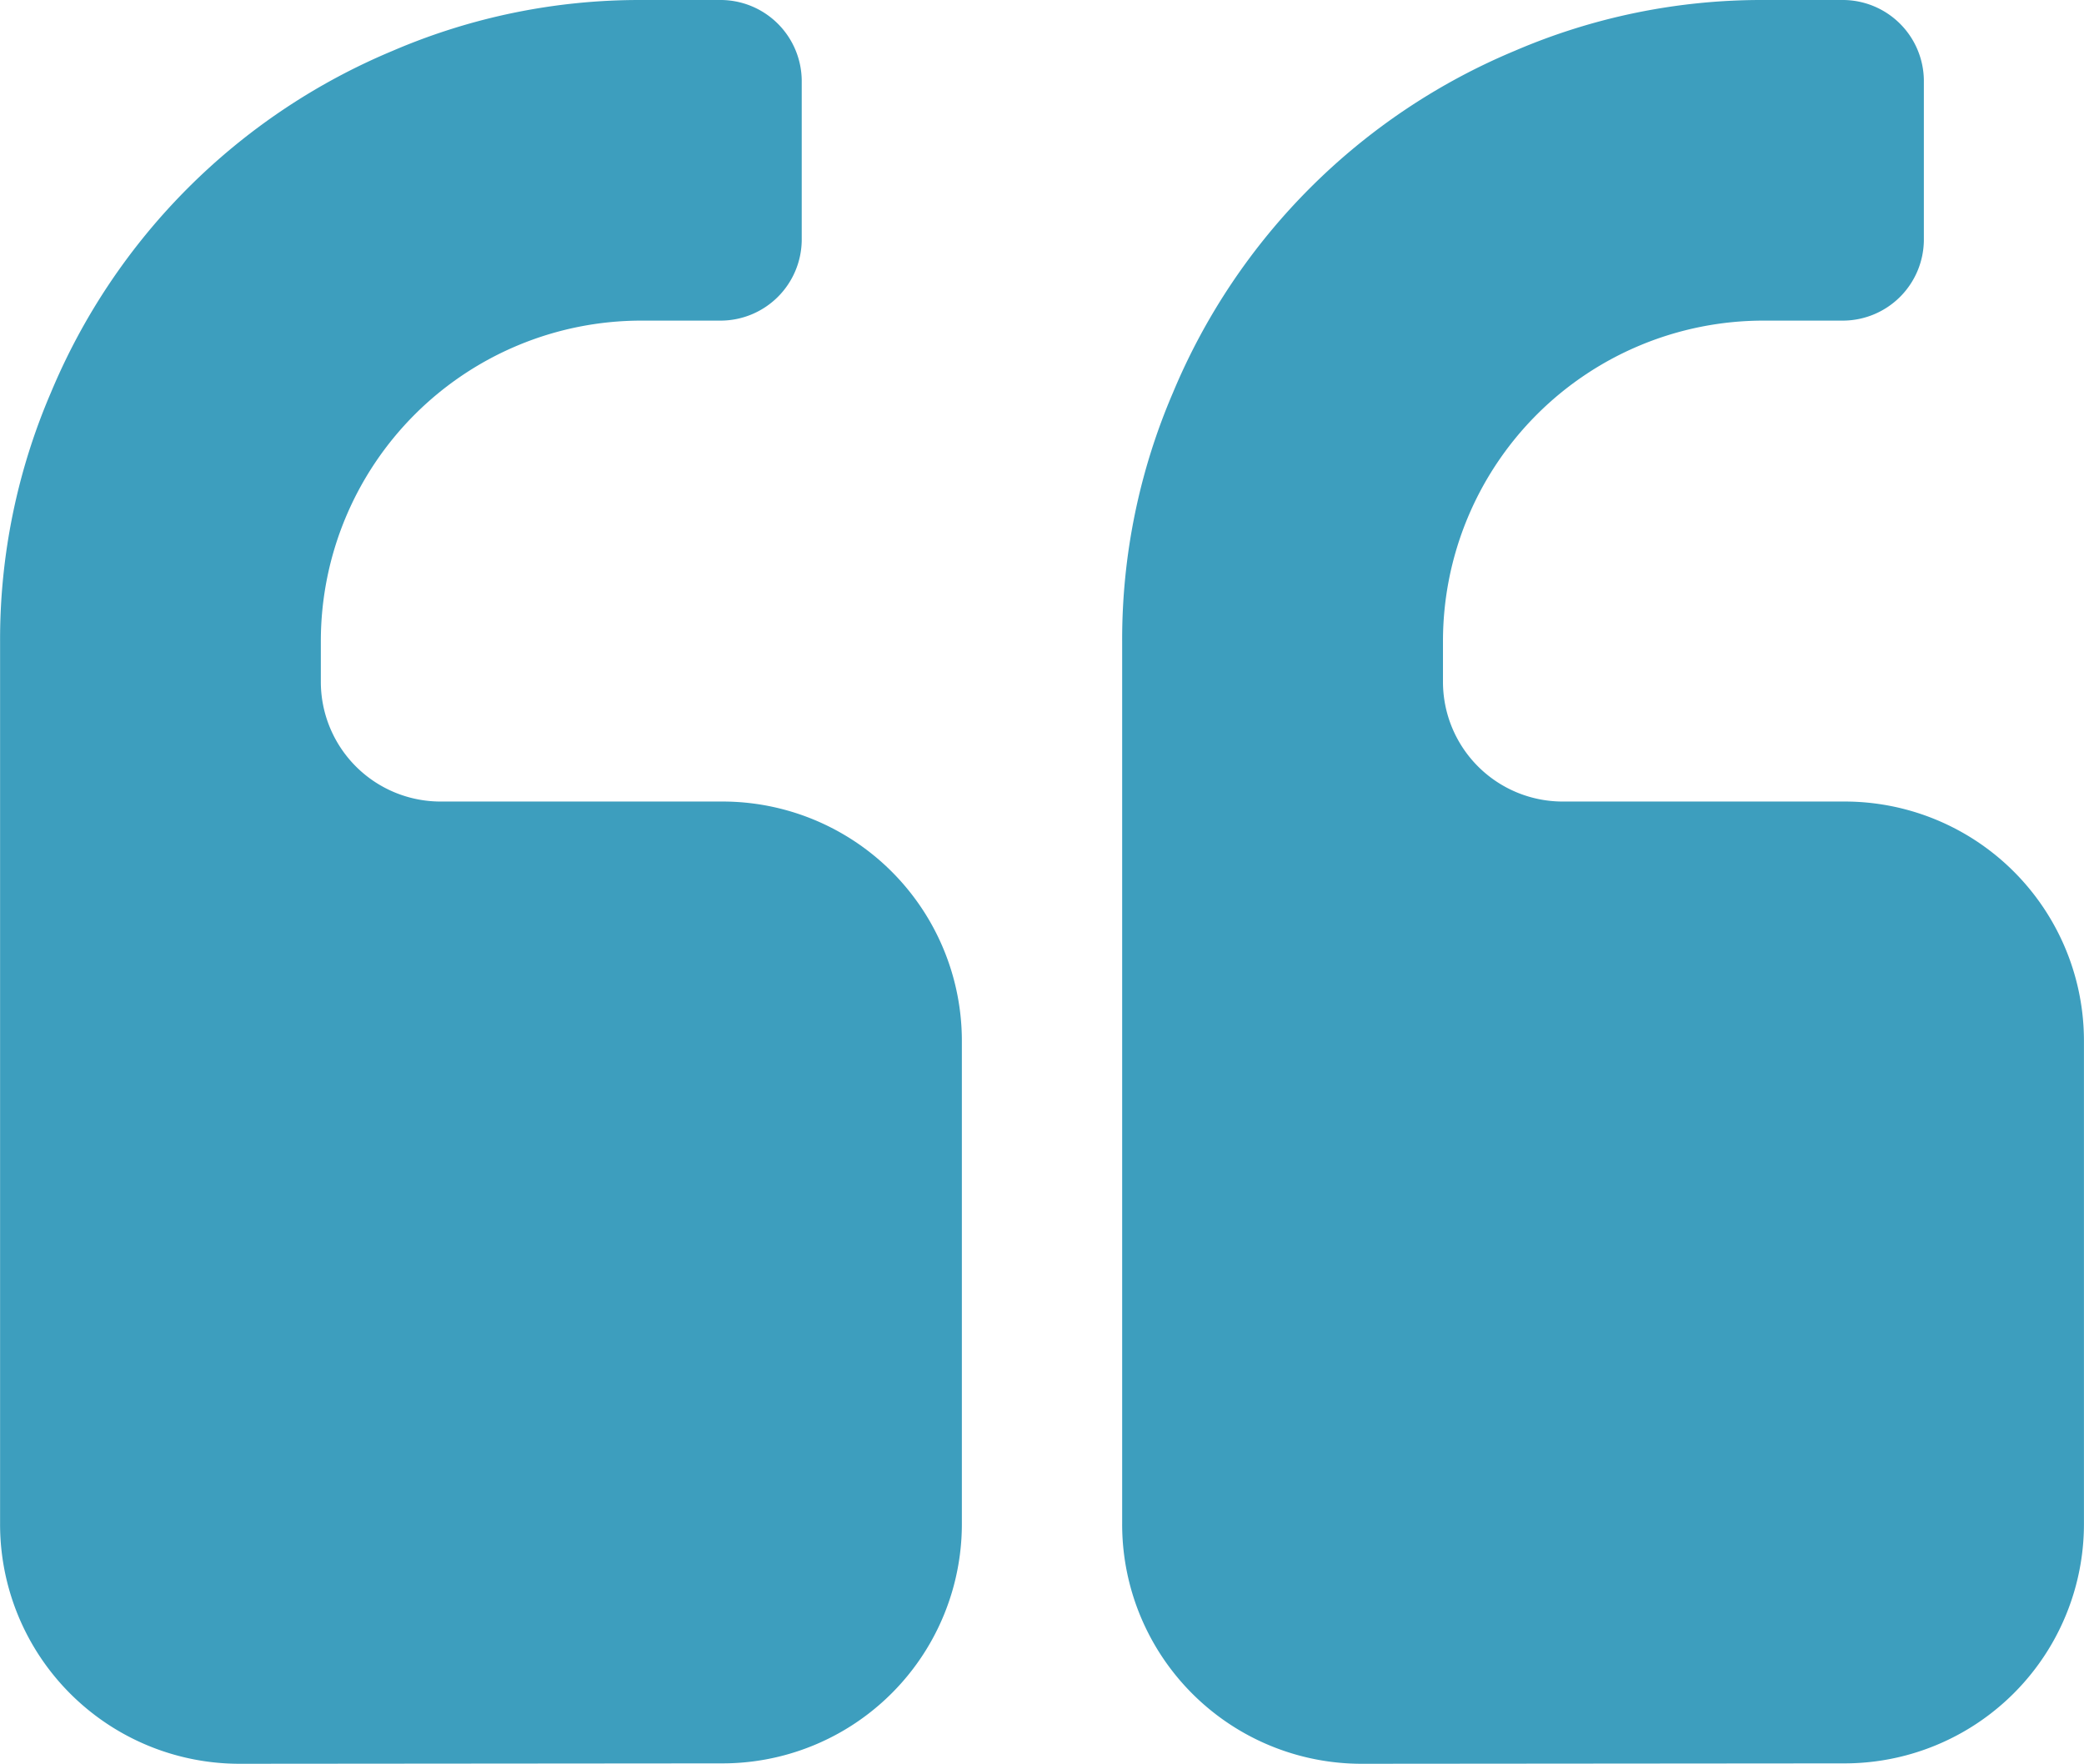
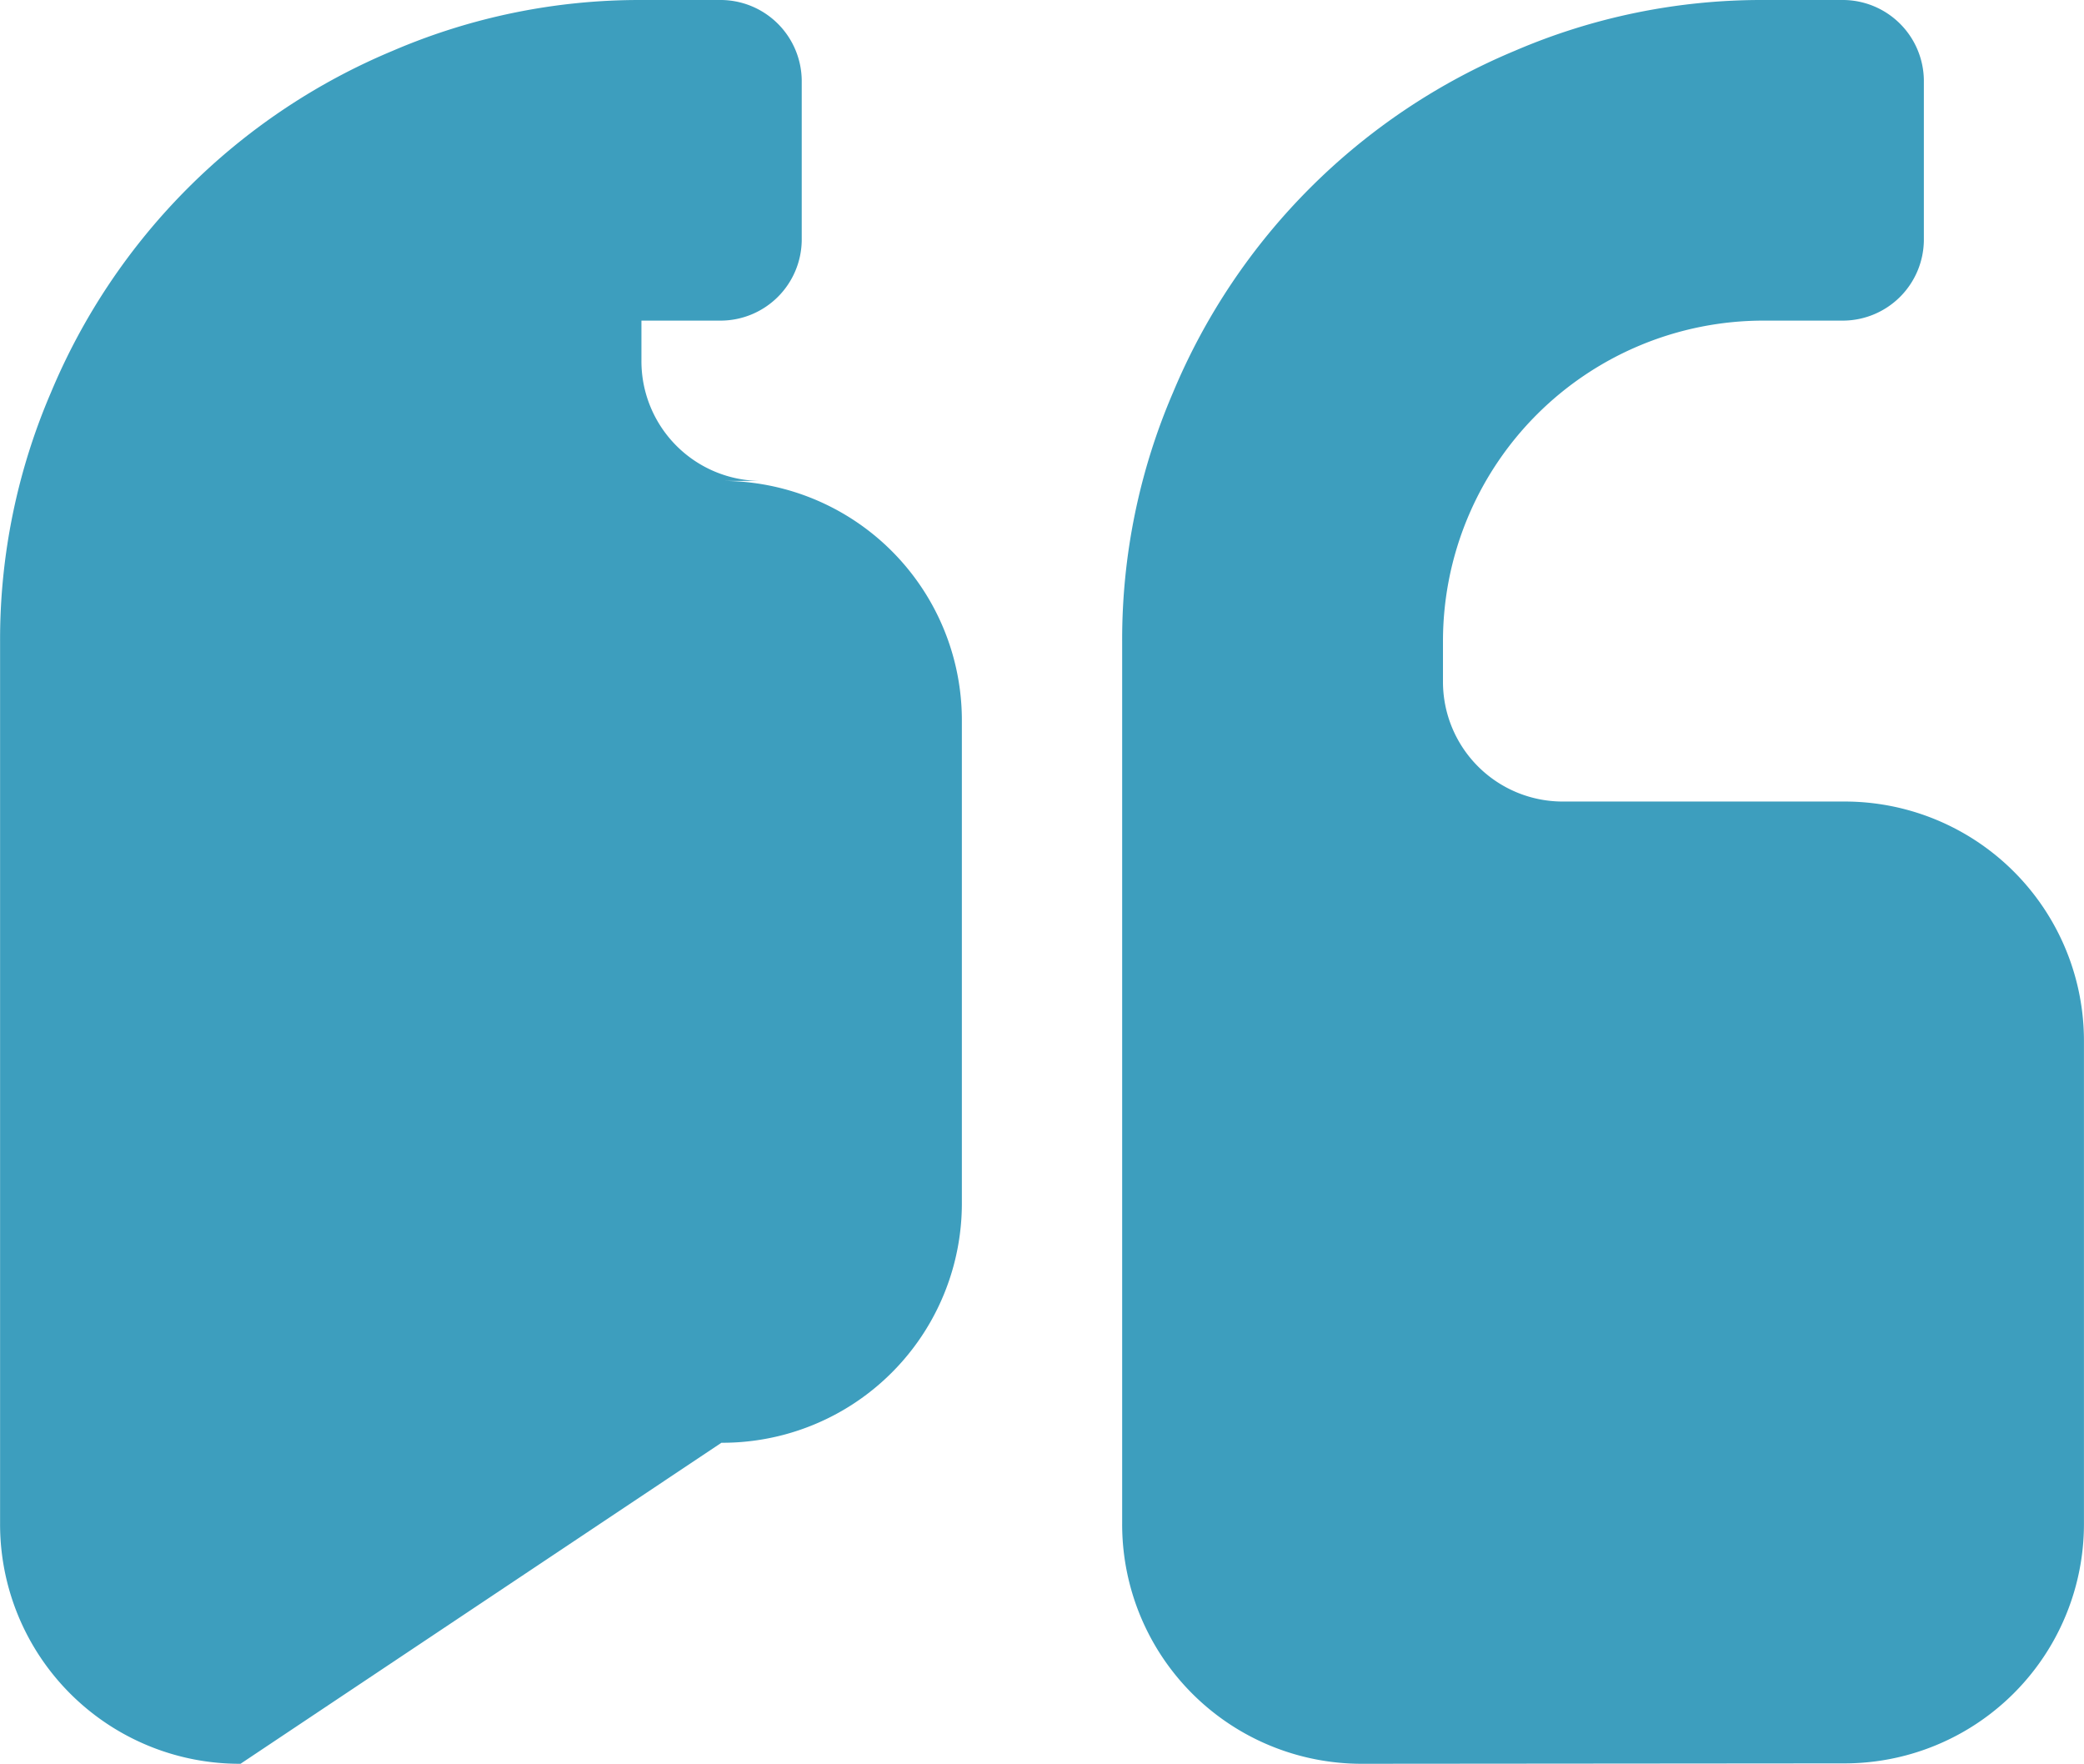
<svg xmlns="http://www.w3.org/2000/svg" width="78.005" height="66.015" viewBox="0 0 78.005 66.015">
-   <path id="Icon" d="M972,7341.007a8.961,8.961,0,0,1-9-9V7299a23.382,23.382,0,0,1,1.9-9.308,23.779,23.779,0,0,1,12.8-12.8,23.386,23.386,0,0,1,9.308-1.9h3a3.039,3.039,0,0,1,3,3v6a3.039,3.039,0,0,1-3,3h-3a12,12,0,0,0-12,12v1.5a4.482,4.482,0,0,0,4.5,4.5H990a8.958,8.958,0,0,1,9,9v18a8.961,8.961,0,0,1-9,9Zm-42,0a8.964,8.964,0,0,1-9-9V7299a23.384,23.384,0,0,1,1.9-9.308,23.78,23.78,0,0,1,12.8-12.8,23.39,23.39,0,0,1,9.306-1.9h3a3.042,3.042,0,0,1,3,3v6a3.042,3.042,0,0,1-3,3h-3a12,12,0,0,0-12,12v1.5a4.482,4.482,0,0,0,4.5,4.5H948a8.961,8.961,0,0,1,9,9v18a8.961,8.961,0,0,1-9,9Z" transform="translate(-920.997 -7274.992)" fill="#3d9ebe" />
+   <path id="Icon" d="M972,7341.007a8.961,8.961,0,0,1-9-9V7299a23.382,23.382,0,0,1,1.9-9.308,23.779,23.779,0,0,1,12.8-12.8,23.386,23.386,0,0,1,9.308-1.9h3a3.039,3.039,0,0,1,3,3v6a3.039,3.039,0,0,1-3,3h-3a12,12,0,0,0-12,12v1.5a4.482,4.482,0,0,0,4.5,4.5H990a8.958,8.958,0,0,1,9,9v18a8.961,8.961,0,0,1-9,9Zm-42,0a8.964,8.964,0,0,1-9-9V7299a23.384,23.384,0,0,1,1.9-9.308,23.78,23.78,0,0,1,12.8-12.8,23.39,23.39,0,0,1,9.306-1.9h3a3.042,3.042,0,0,1,3,3v6a3.042,3.042,0,0,1-3,3h-3v1.5a4.482,4.482,0,0,0,4.5,4.5H948a8.961,8.961,0,0,1,9,9v18a8.961,8.961,0,0,1-9,9Z" transform="translate(-920.997 -7274.992)" fill="#3d9ebe" />
</svg>